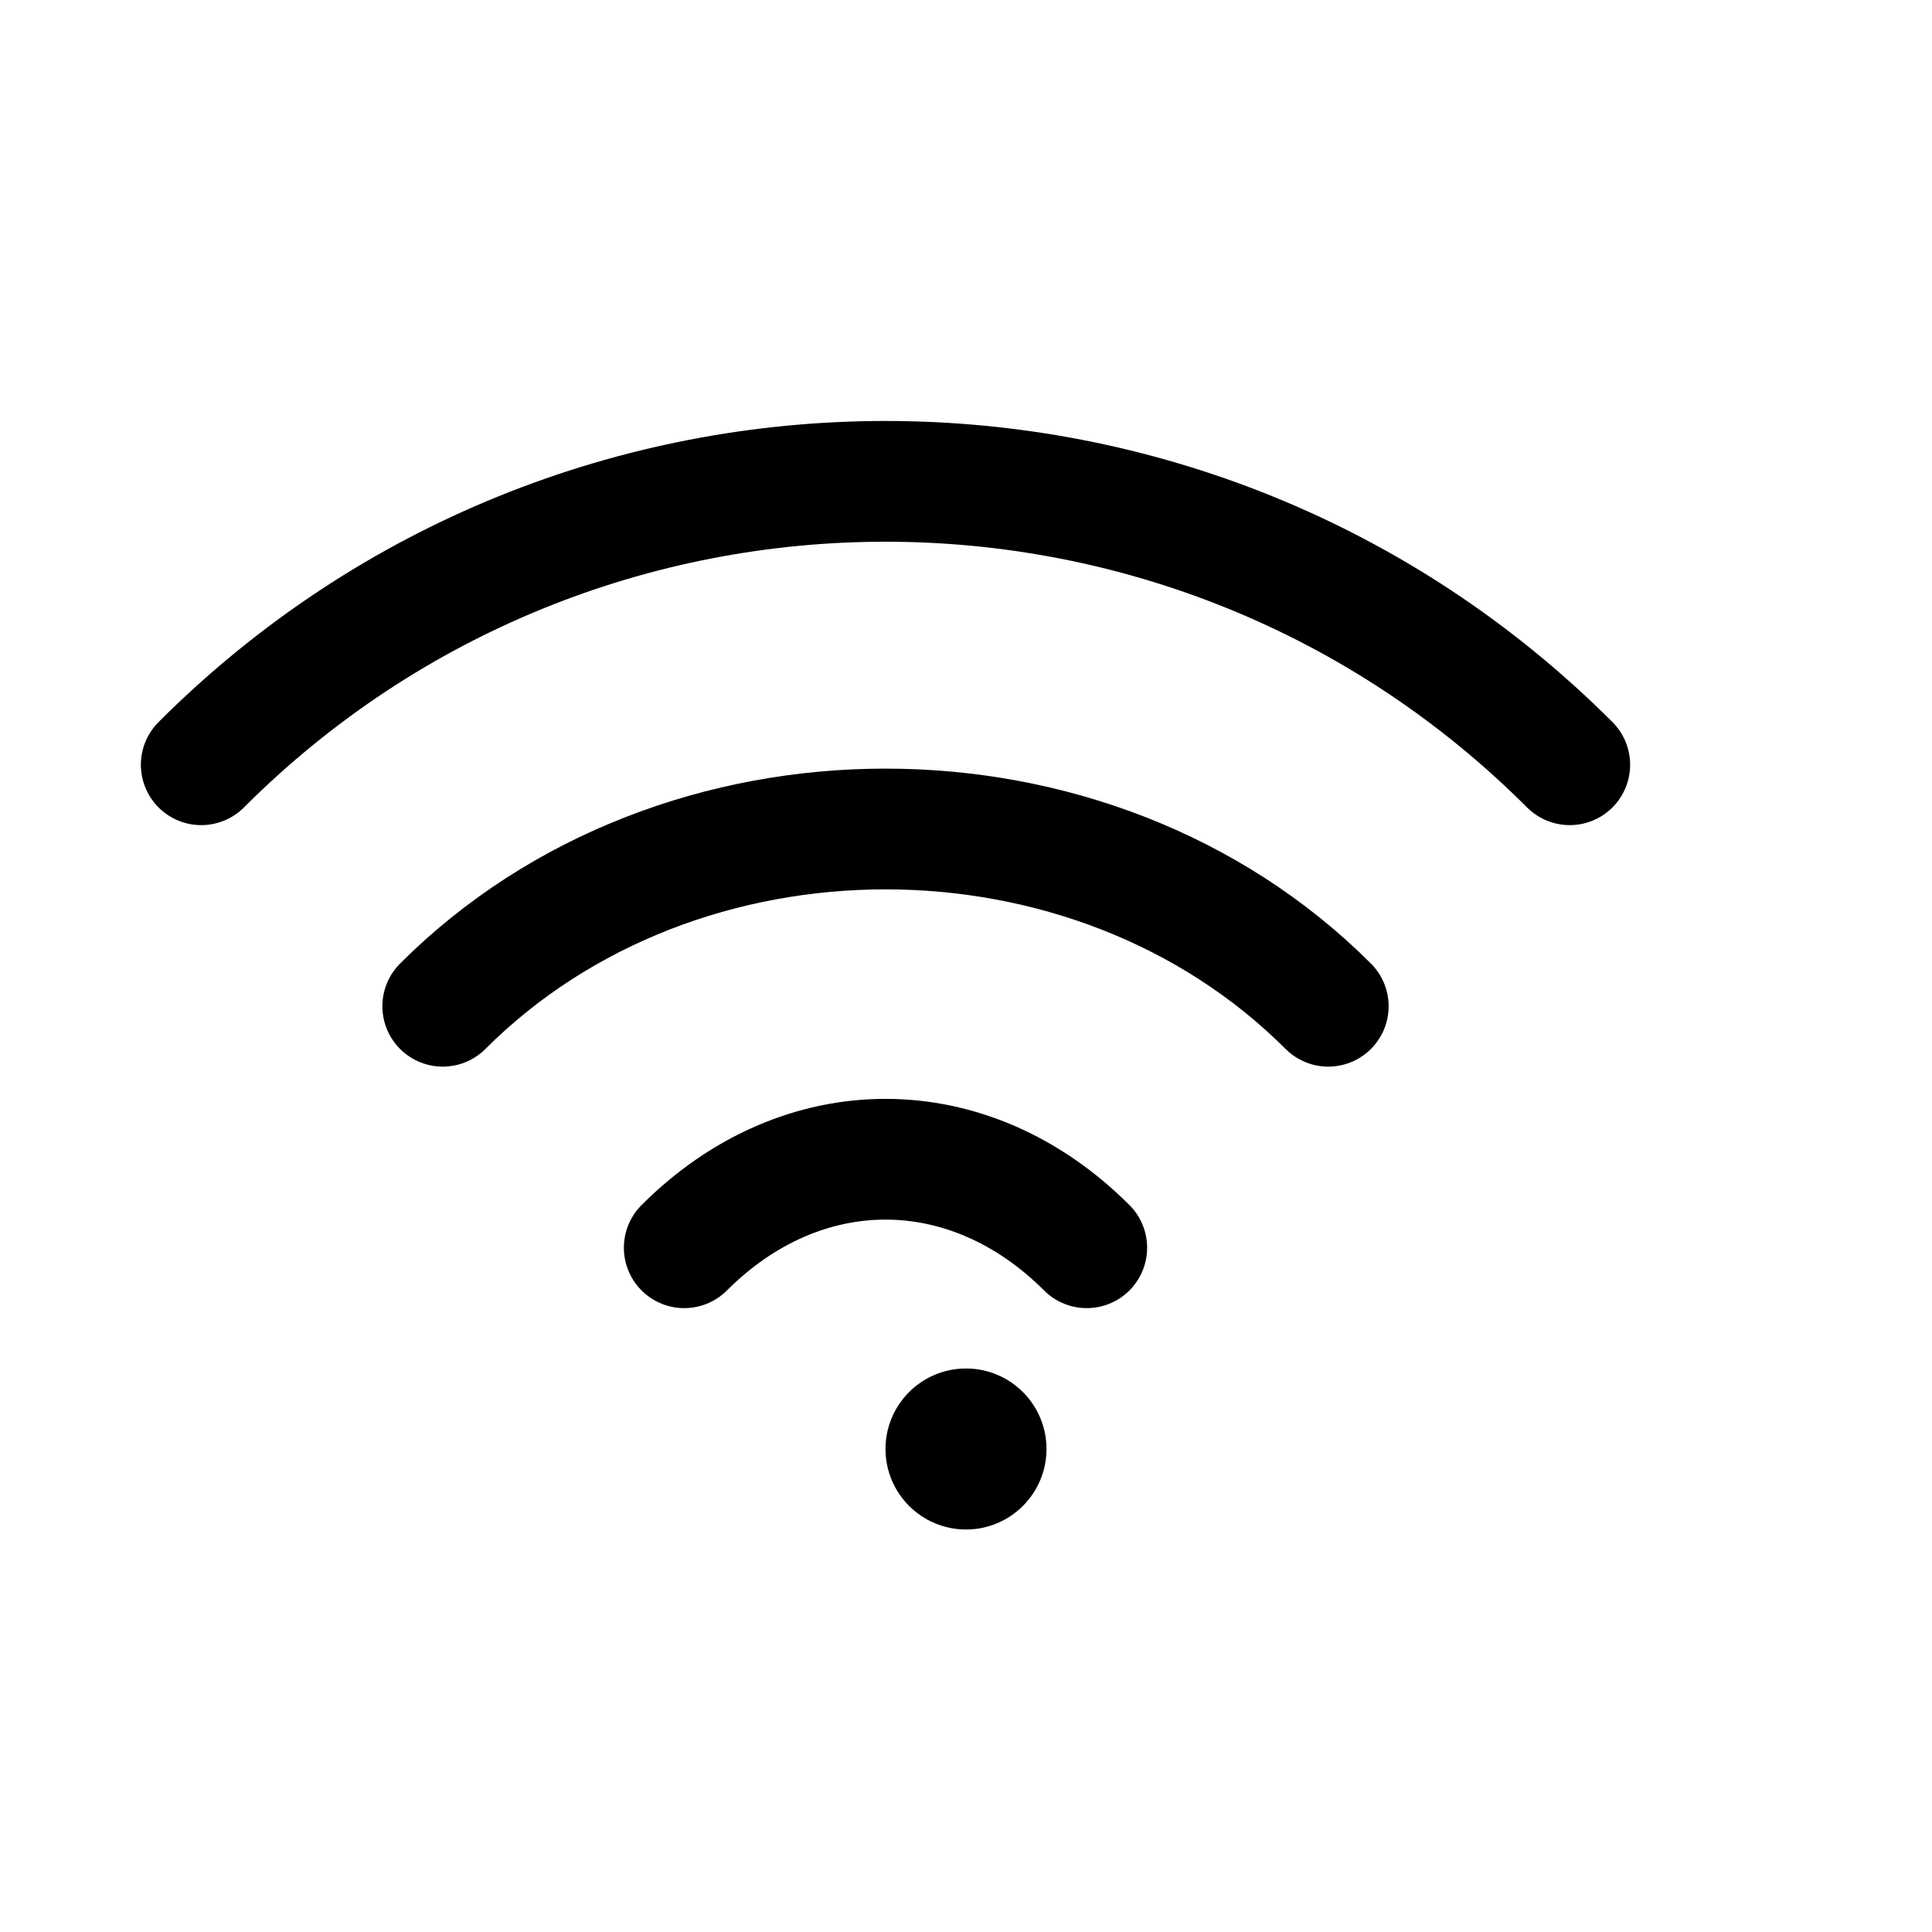
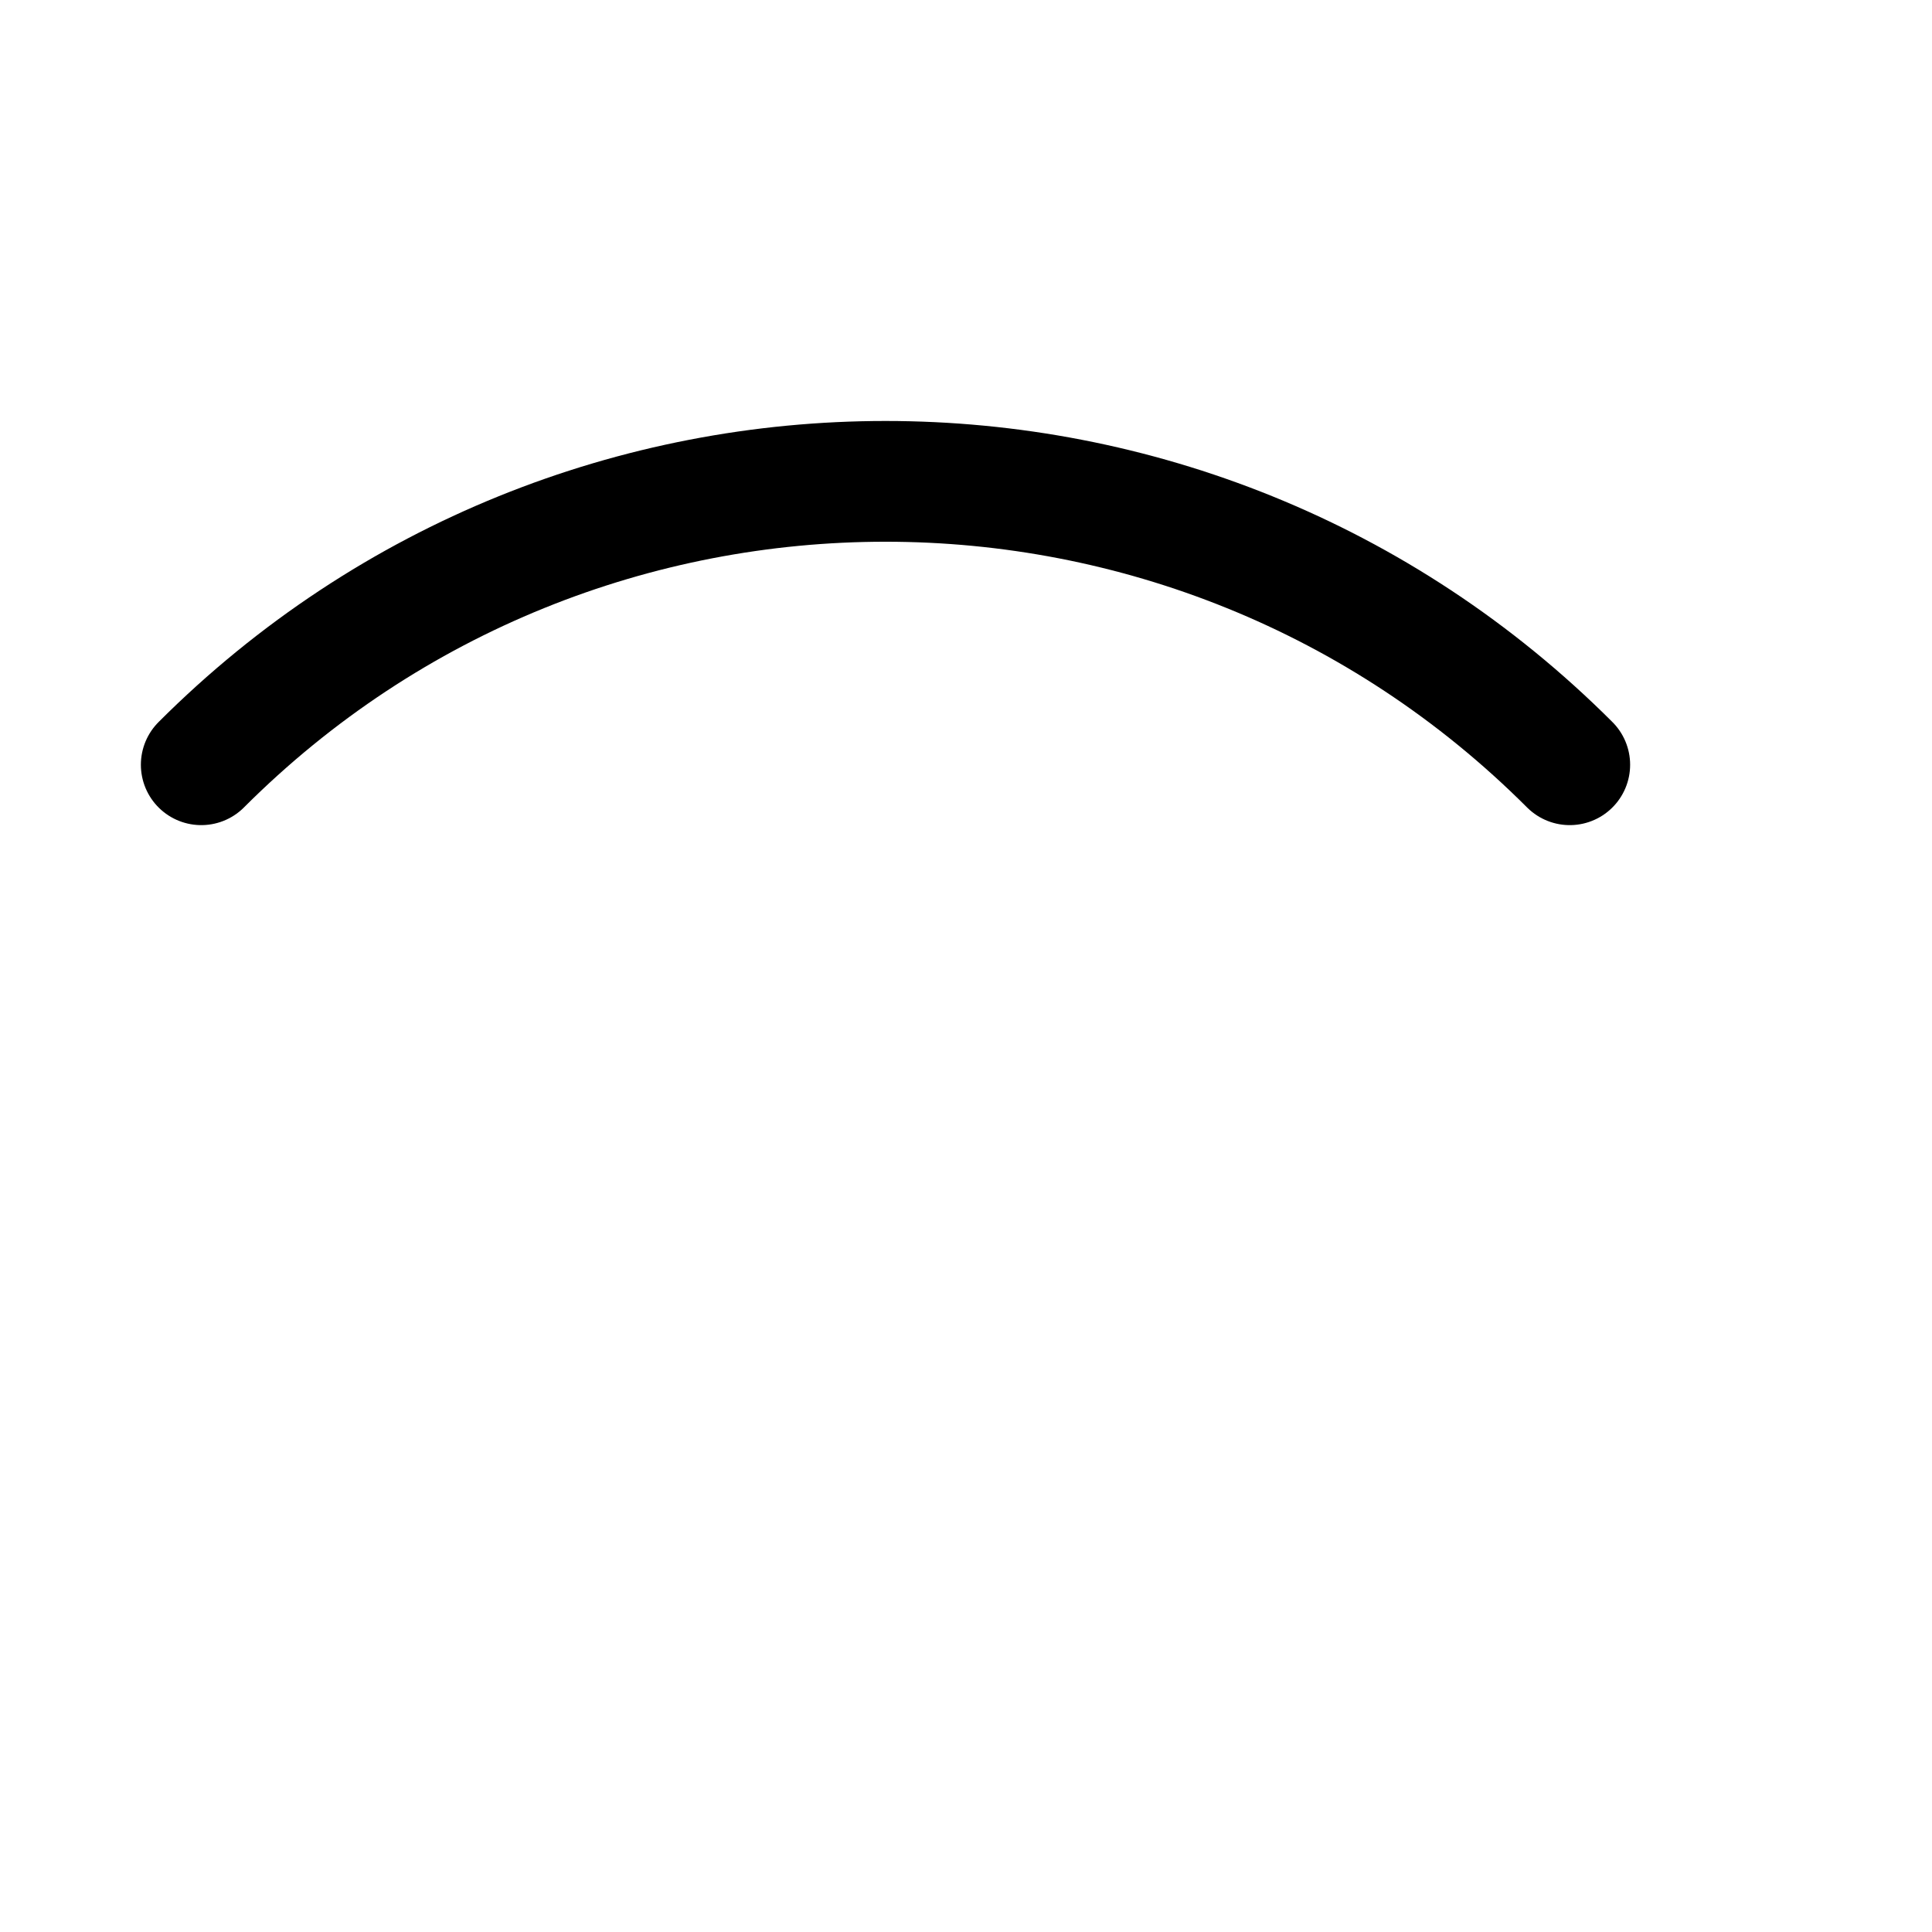
<svg xmlns="http://www.w3.org/2000/svg" width="24" height="24" viewBox="0 0 24 24" fill="none">
-   <path d="M12 19C12.552 19 13 18.552 13 18C13 17.448 12.552 17 12 17C11.448 17 11 17.448 11 18C11 18.552 11.448 19 12 19Z" fill="currentColor" />
-   <path d="M8.5 15.5C9.966 14.034 12.034 14.034 13.5 15.5" stroke="currentColor" stroke-width="1.5" stroke-linecap="round" />
-   <path d="M5.5 12.5C8.436 9.564 13.564 9.564 16.5 12.5" stroke="currentColor" stroke-width="1.5" stroke-linecap="round" />
  <path d="M2.5 9.5C7.194 4.806 14.806 4.806 19.5 9.5" stroke="currentColor" stroke-width="1.5" stroke-linecap="round" />
</svg>